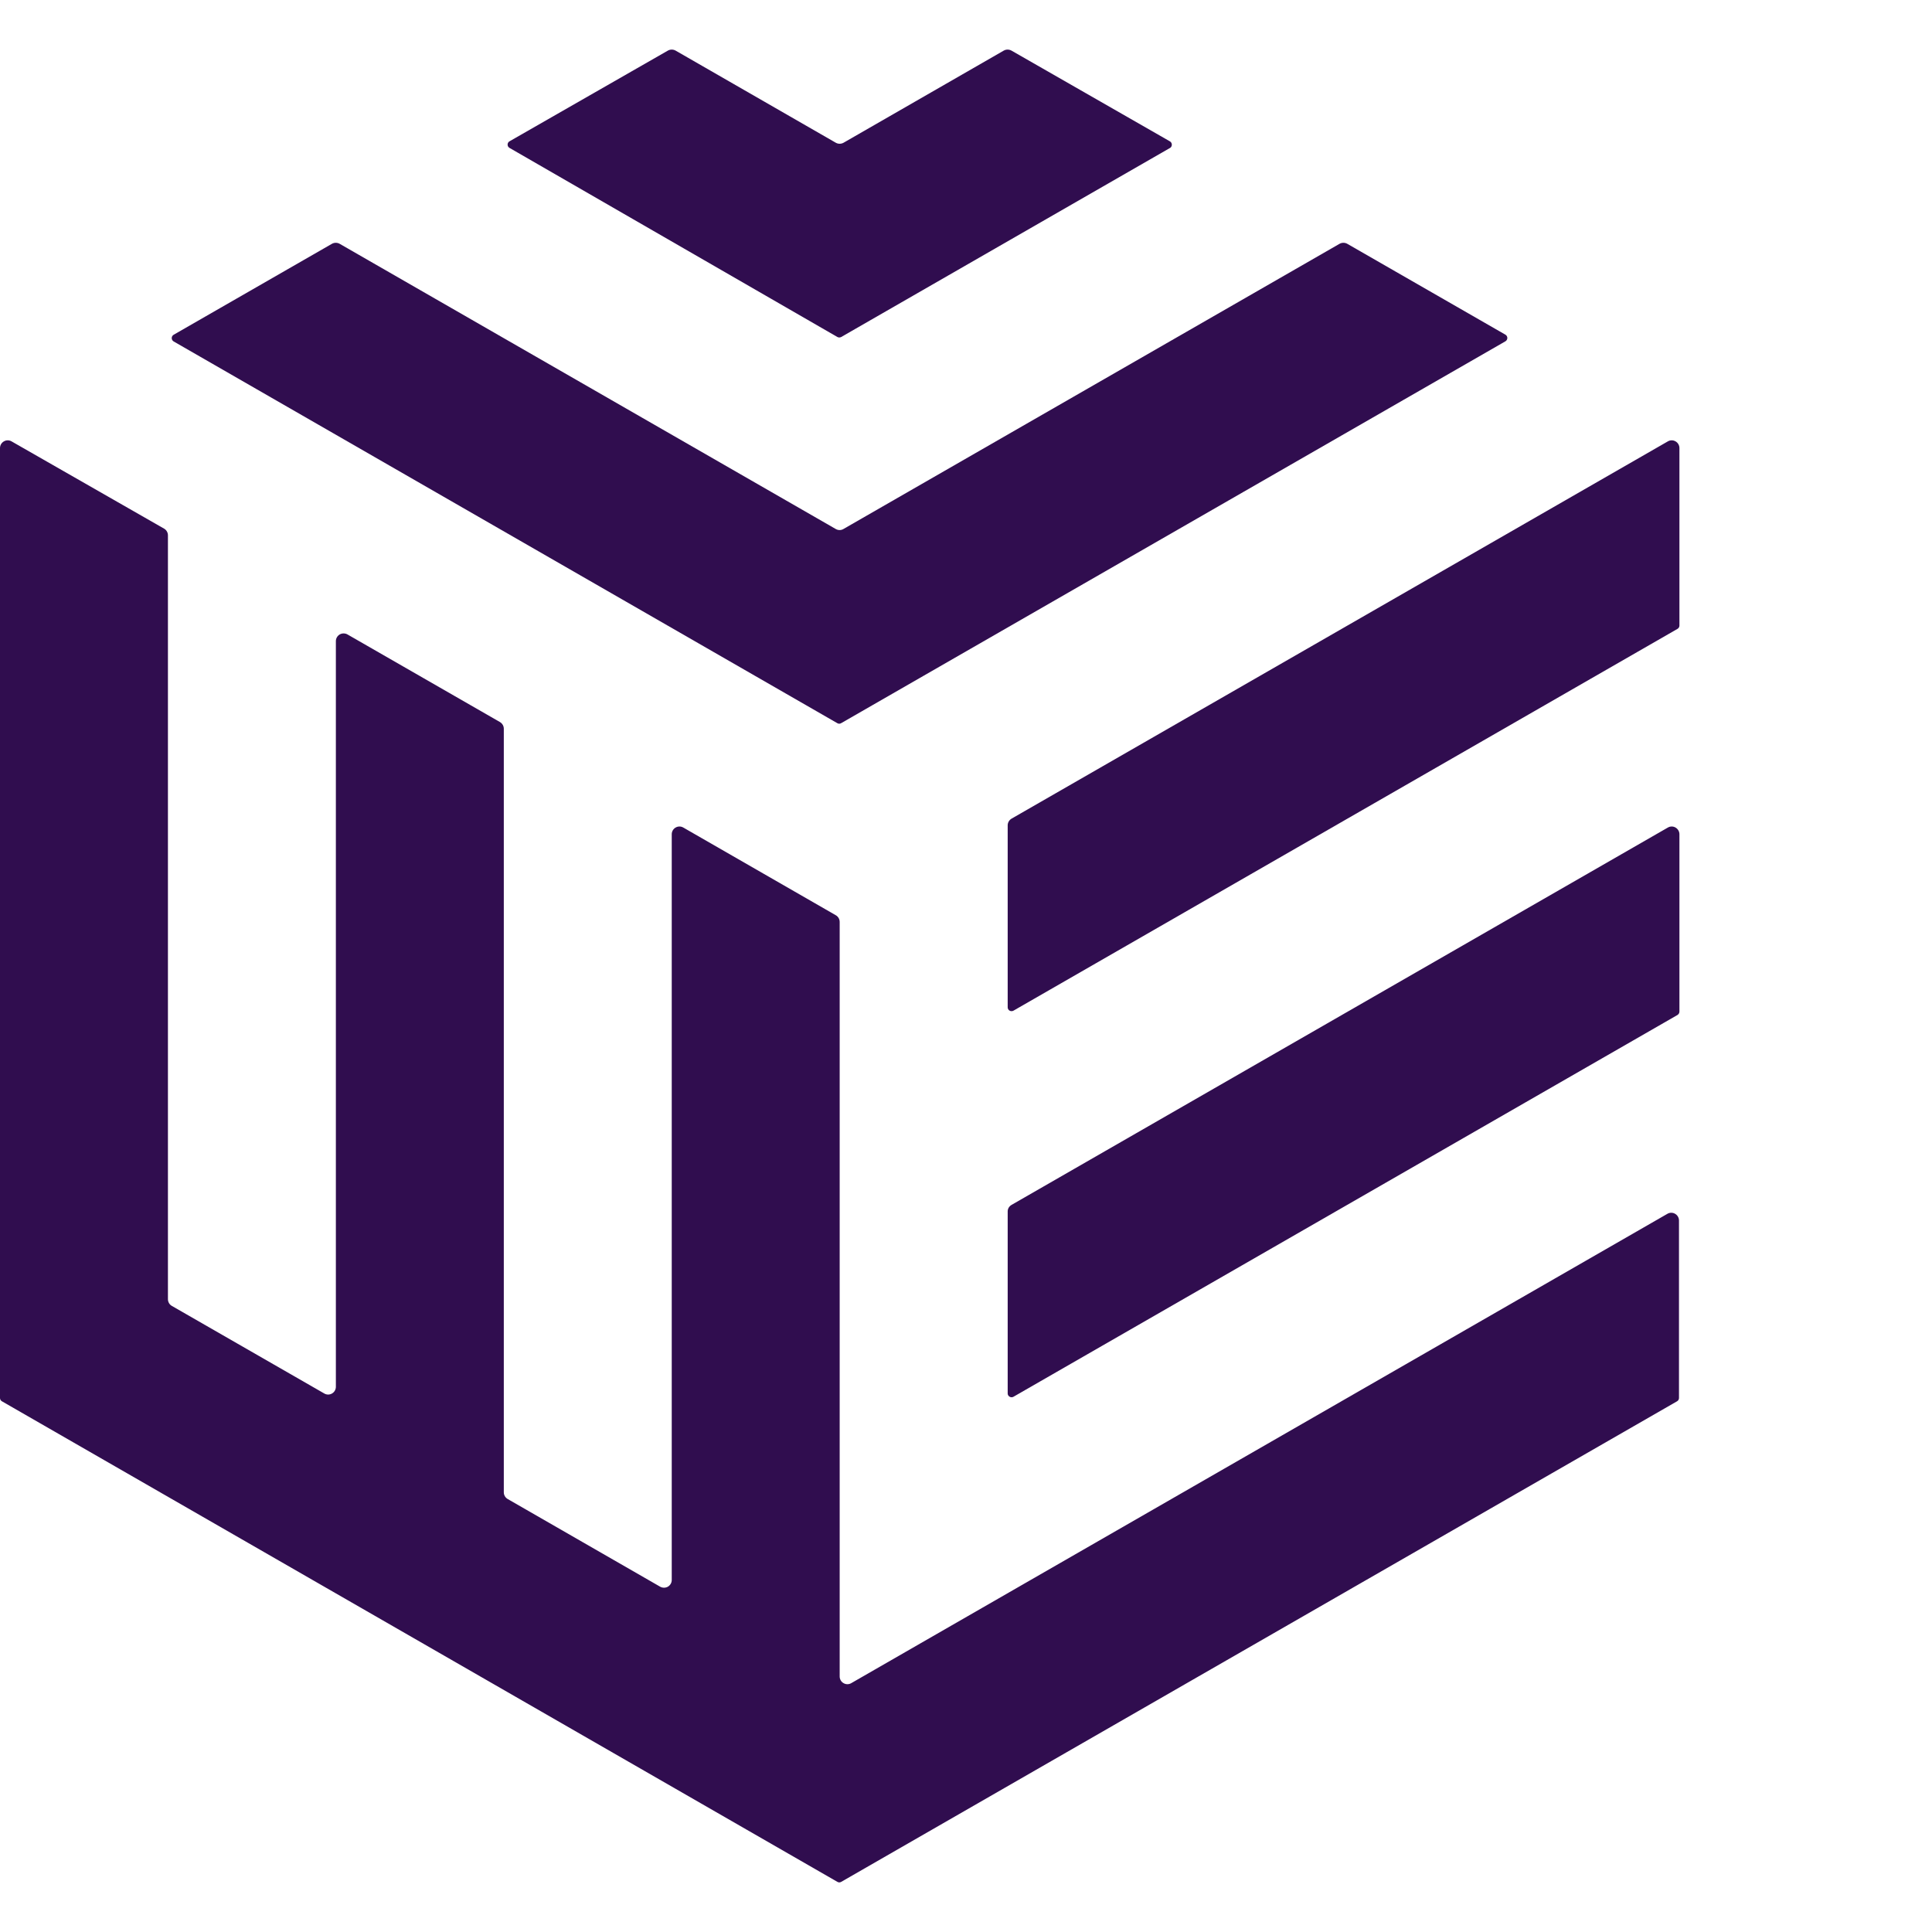
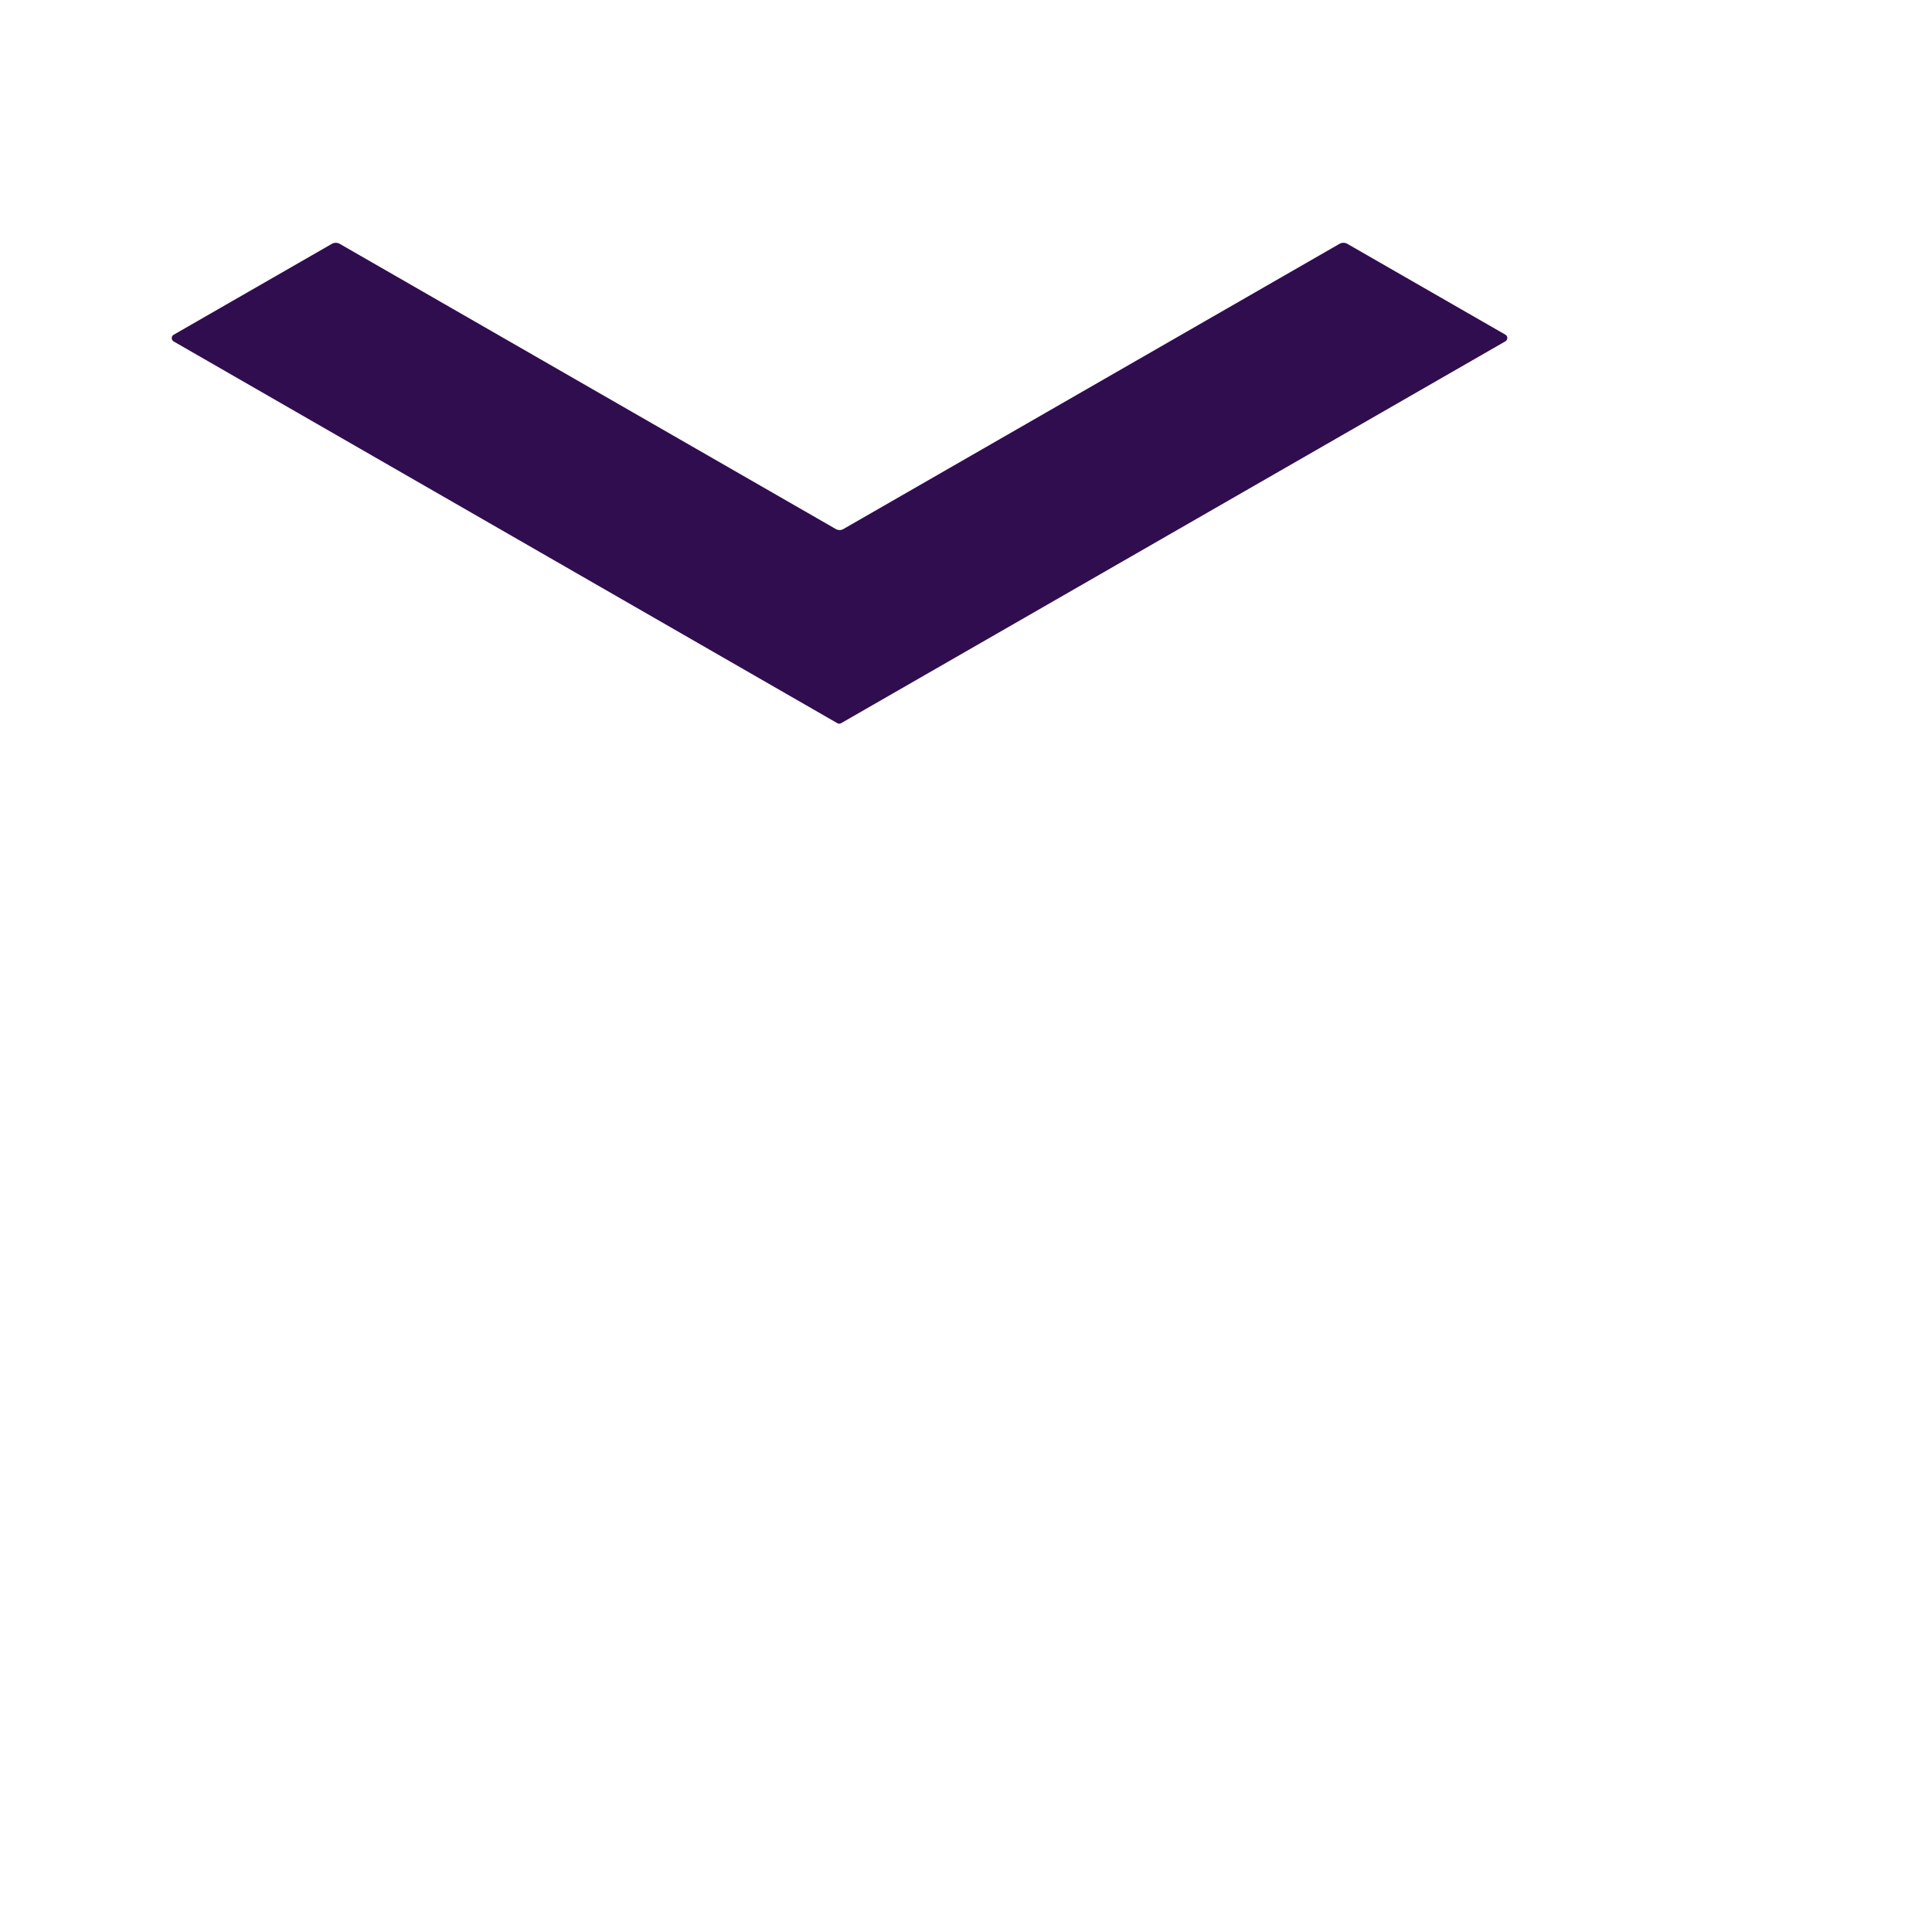
<svg xmlns="http://www.w3.org/2000/svg" viewBox="0 0 26 26" fill="none">
-   <path d="M15.742 1.901L13.612 0.681C13.579 0.663 13.54 0.663 13.508 0.681L11.352 1.921C11.319 1.939 11.28 1.939 11.248 1.921L9.092 0.681C9.059 0.663 9.02 0.663 8.988 0.681L6.858 1.901C6.841 1.91 6.831 1.927 6.831 1.946C6.831 1.965 6.841 1.982 6.858 1.991L11.269 4.535C11.285 4.544 11.304 4.544 11.321 4.535L15.737 1.996C15.756 1.989 15.769 1.971 15.77 1.95C15.771 1.929 15.76 1.91 15.742 1.901V1.901Z" fill="#300D4F" />
  <path d="M20.261 4.505L18.131 3.281C18.099 3.263 18.059 3.263 18.027 3.281L11.351 7.119C11.319 7.138 11.28 7.138 11.247 7.119L4.571 3.281C4.539 3.263 4.499 3.263 4.467 3.281L2.337 4.505C2.321 4.514 2.311 4.531 2.311 4.55C2.311 4.568 2.321 4.586 2.337 4.595L11.268 9.732C11.284 9.742 11.304 9.742 11.32 9.732L20.256 4.595C20.273 4.586 20.284 4.57 20.285 4.551C20.286 4.533 20.277 4.515 20.261 4.505V4.505Z" fill="#300D4F" />
-   <path d="M13.561 11.107V13.556C13.561 13.575 13.571 13.592 13.587 13.601C13.603 13.61 13.623 13.61 13.639 13.601L22.575 8.463C22.591 8.454 22.601 8.437 22.601 8.419V6.03C22.601 5.993 22.581 5.958 22.549 5.94C22.517 5.921 22.477 5.921 22.445 5.94L13.613 11.017C13.581 11.036 13.561 11.07 13.561 11.107Z" fill="#300D4F" />
-   <path d="M13.639 18.797L22.575 13.659C22.591 13.649 22.601 13.632 22.601 13.613V11.227C22.601 11.19 22.581 11.156 22.549 11.137C22.517 11.118 22.477 11.118 22.445 11.137L13.613 16.215C13.58 16.234 13.56 16.268 13.561 16.305V18.753C13.561 18.772 13.572 18.788 13.588 18.797C13.604 18.806 13.623 18.806 13.639 18.797V18.797Z" fill="#300D4F" />
-   <path d="M11.3 22.561V12.407C11.3 12.37 11.28 12.335 11.248 12.317L9.196 11.137C9.164 11.118 9.124 11.118 9.092 11.137C9.06 11.155 9.04 11.19 9.04 11.227V21.263C9.04 21.3 9.02 21.334 8.988 21.353C8.956 21.371 8.916 21.371 8.884 21.353L6.832 20.173C6.8 20.154 6.78 20.12 6.78 20.083V9.807C6.78 9.77 6.76 9.736 6.728 9.717L4.676 8.538C4.644 8.52 4.604 8.52 4.572 8.538C4.54 8.557 4.52 8.591 4.52 8.628V18.663C4.52 18.7 4.5 18.735 4.468 18.753C4.436 18.772 4.396 18.772 4.364 18.753L2.312 17.574C2.28 17.556 2.26 17.521 2.26 17.484V7.204C2.26 7.167 2.24 7.132 2.208 7.114L0.156 5.94C0.124 5.921 0.084 5.921 0.052 5.94C0.02 5.958 -0 5.993 6.60513e-07 6.03V18.814C-9.34157e-05 18.832 0.01 18.849 0.026 18.858L11.269 25.325C11.285 25.335 11.305 25.335 11.321 25.325L22.569 18.858C22.585 18.849 22.595 18.832 22.595 18.814V16.425C22.595 16.388 22.575 16.353 22.543 16.335C22.511 16.316 22.471 16.316 22.439 16.335L11.456 22.651C11.424 22.67 11.384 22.67 11.352 22.651C11.32 22.633 11.3 22.599 11.3 22.561Z" fill="#300D4F" />
</svg>